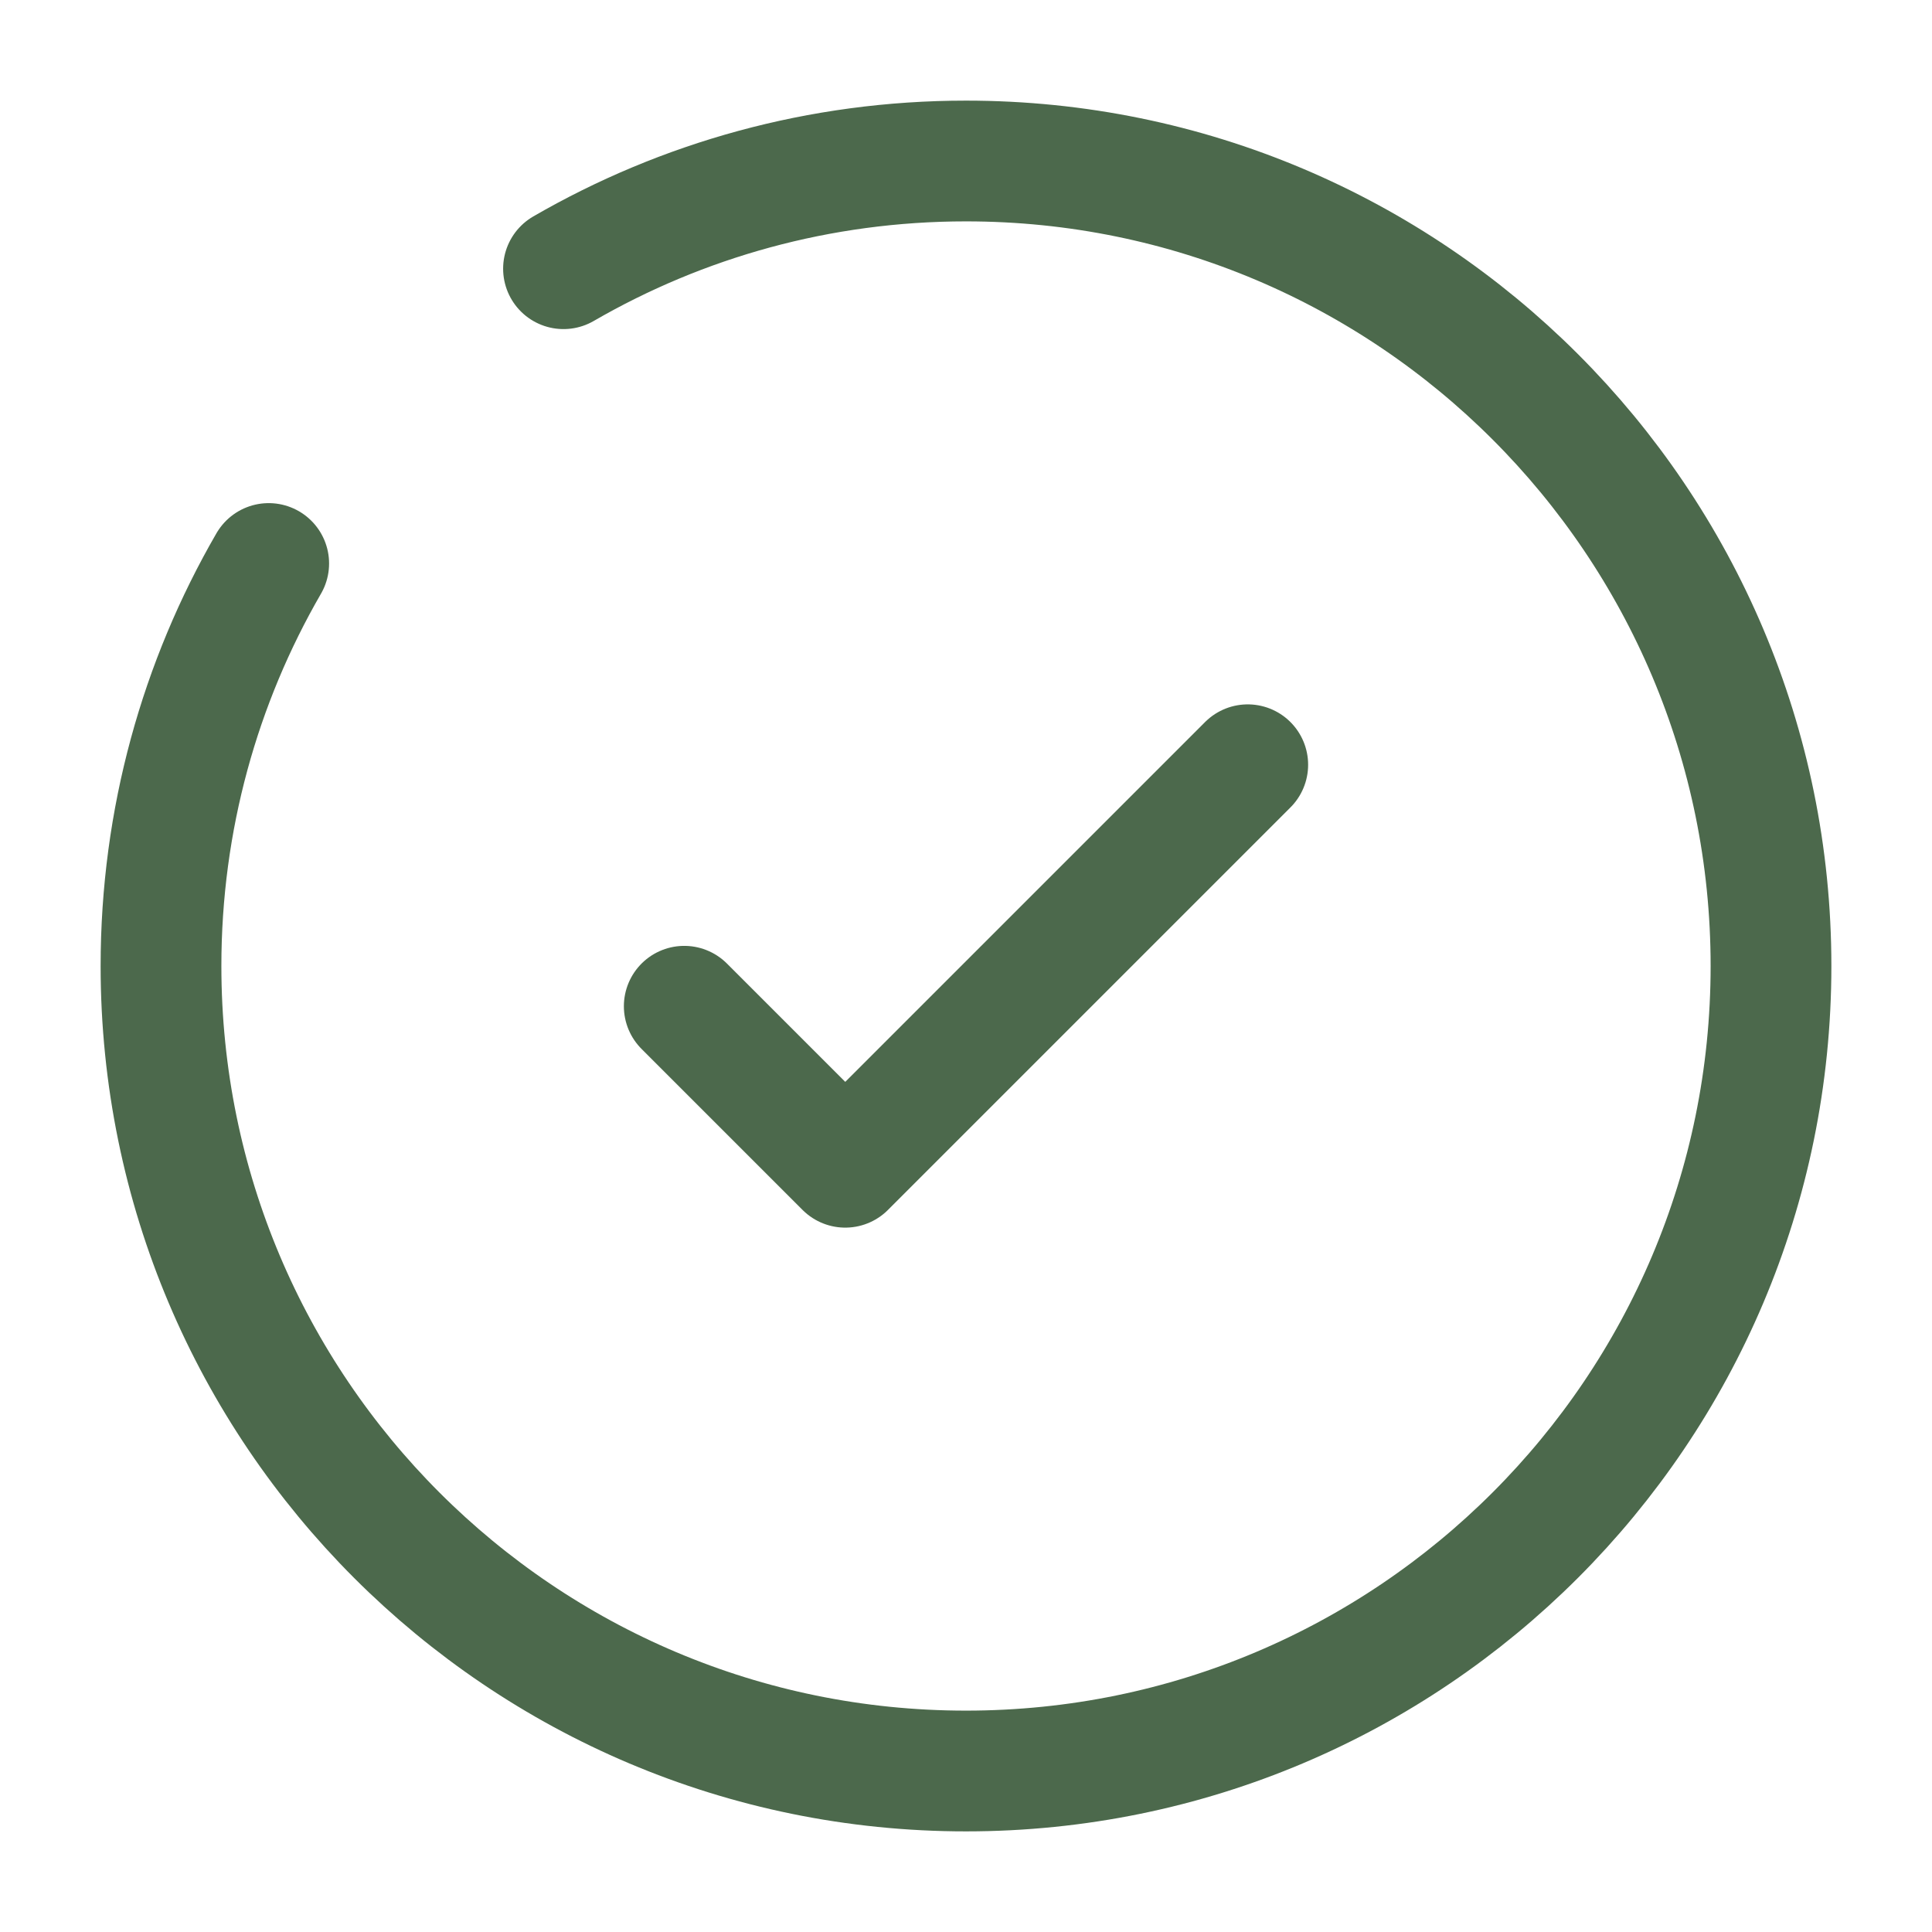
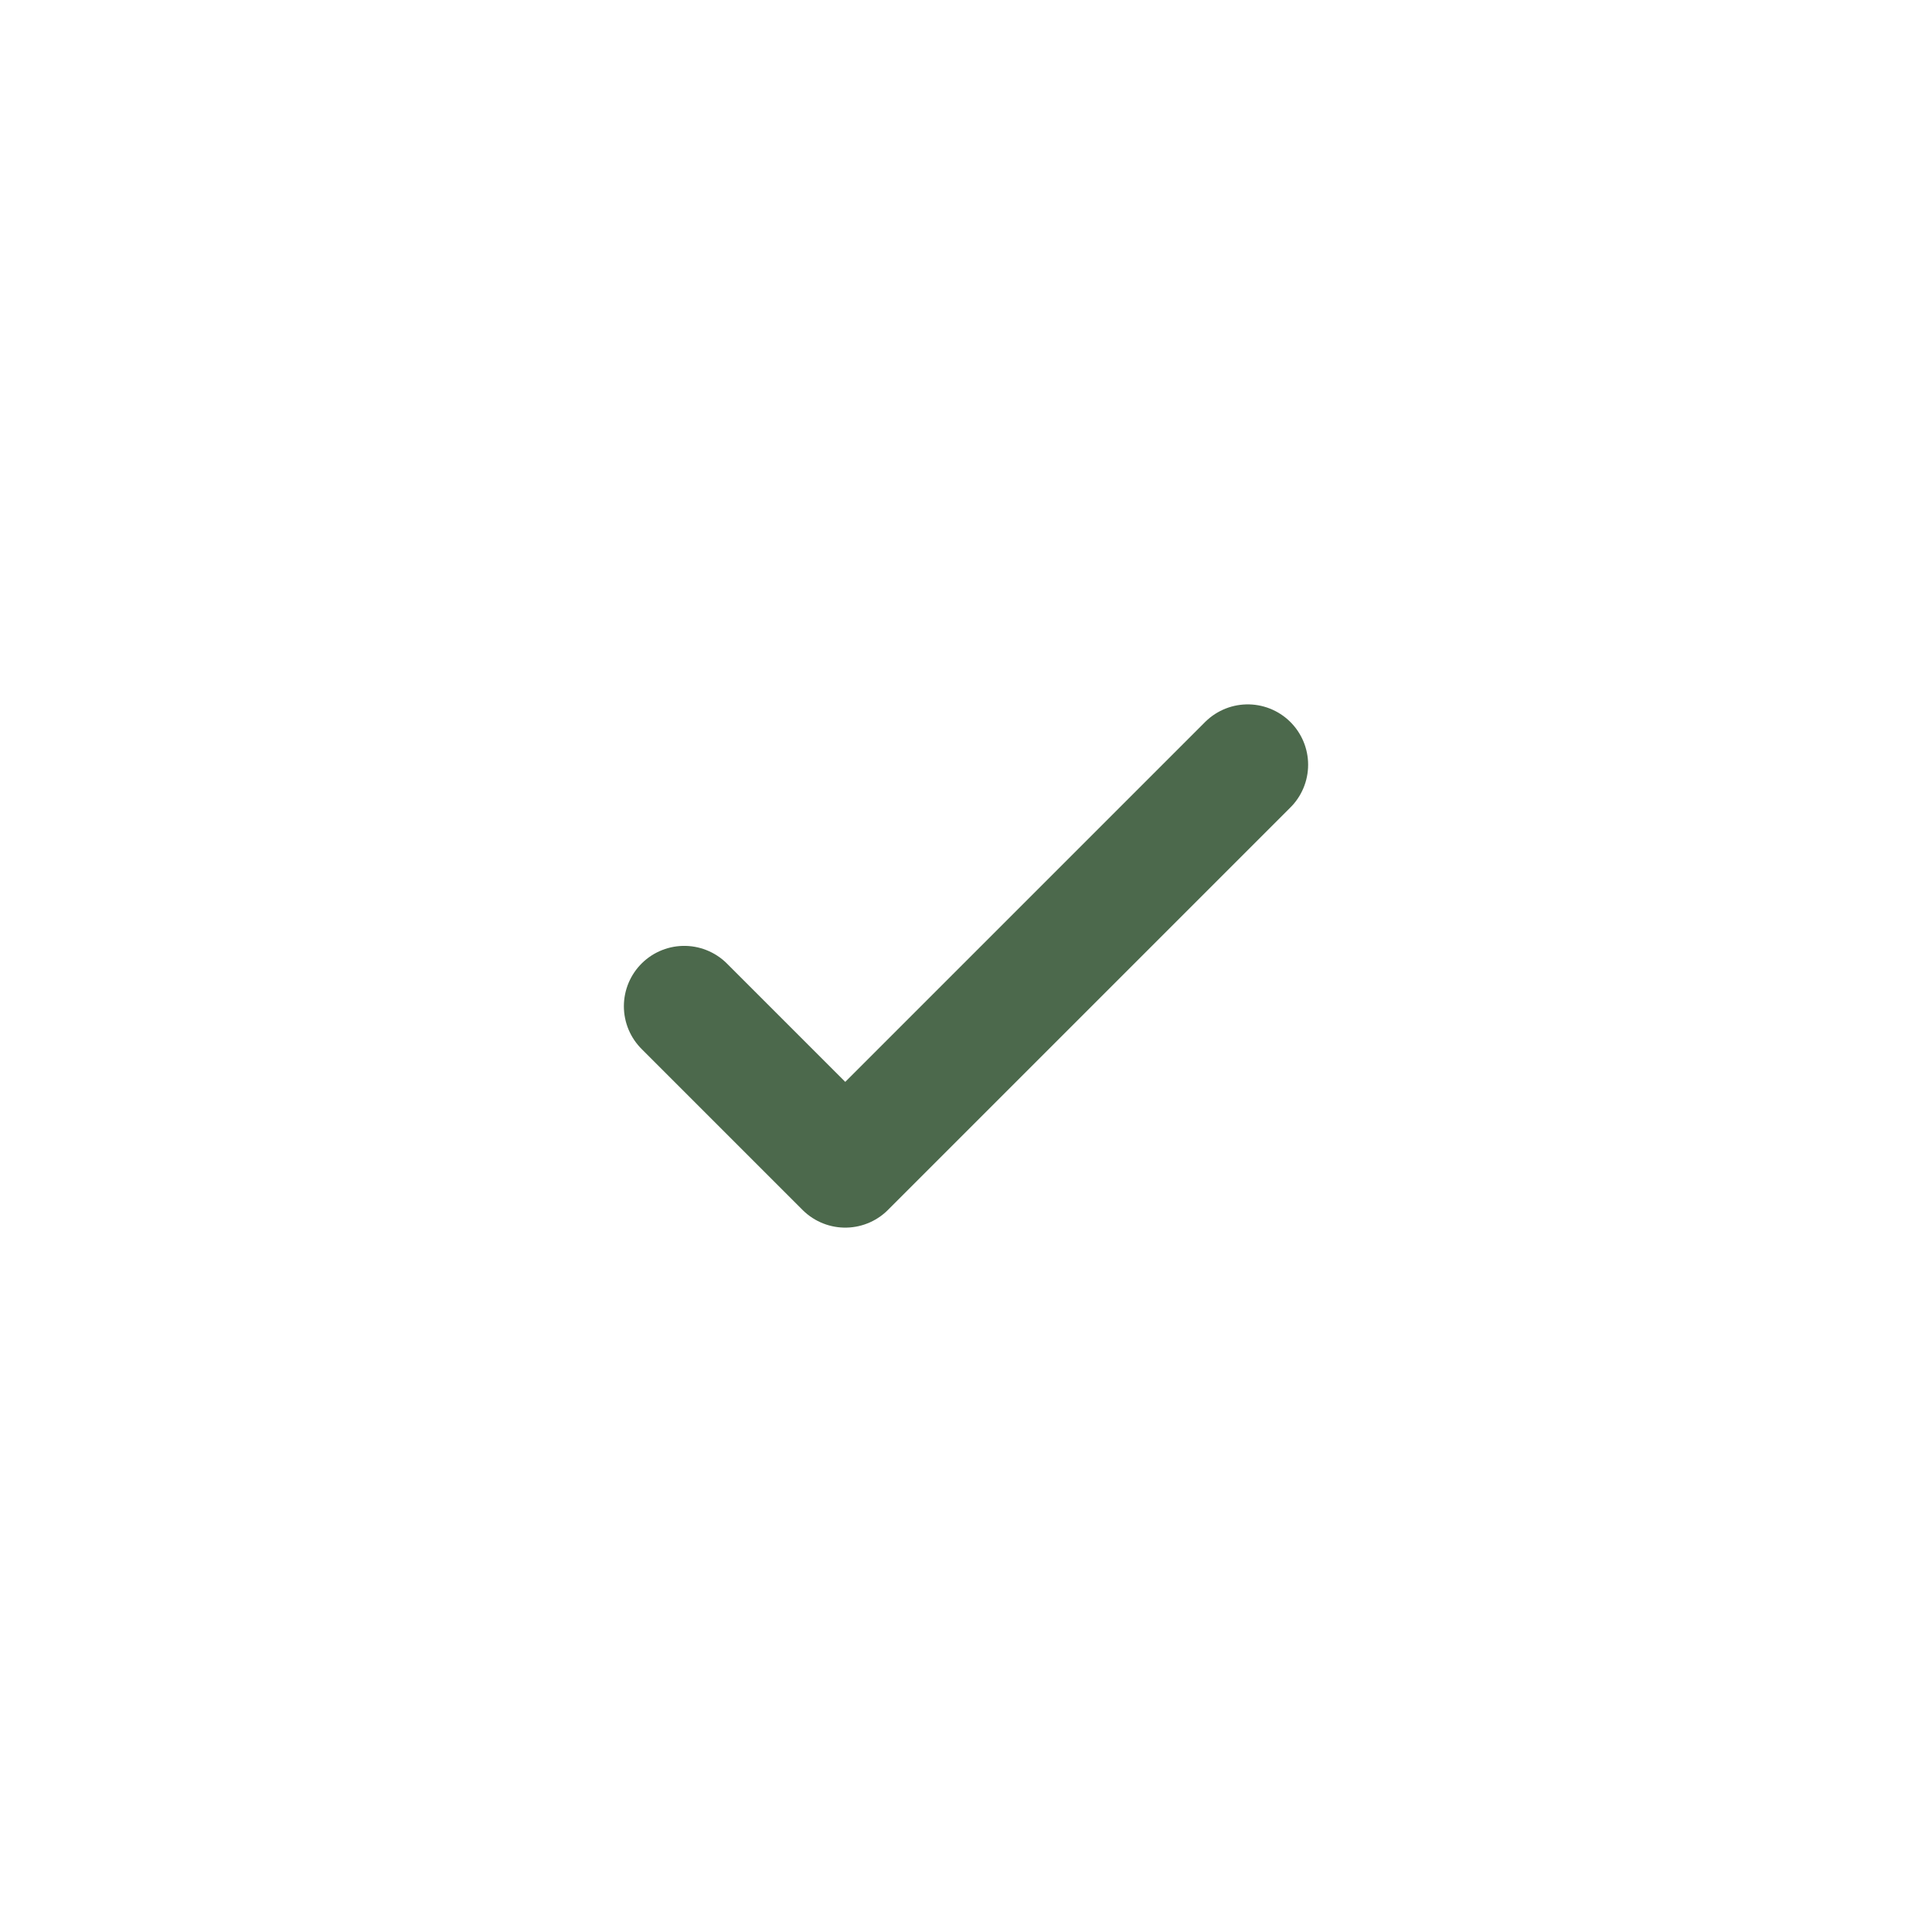
<svg xmlns="http://www.w3.org/2000/svg" width="28px" height="28px" viewBox="0 0 24 24" fill="none">
  <path d="M8.5 12.5L10.5 14.5L15.5 9.5" stroke="#4c694c" stroke-width="1.5" stroke-linecap="round" stroke-linejoin="round" />
-   <path d="M7 3.338C8.471 2.487 10.179 2 12 2C17.523 2 22 6.477 22 12C22 17.523 17.523 22 12 22C6.477 22 2 17.523 2 12C2 10.179 2.487 8.471 3.338 7" stroke="#4c694c" stroke-width="1.5" stroke-linecap="round" />
</svg>